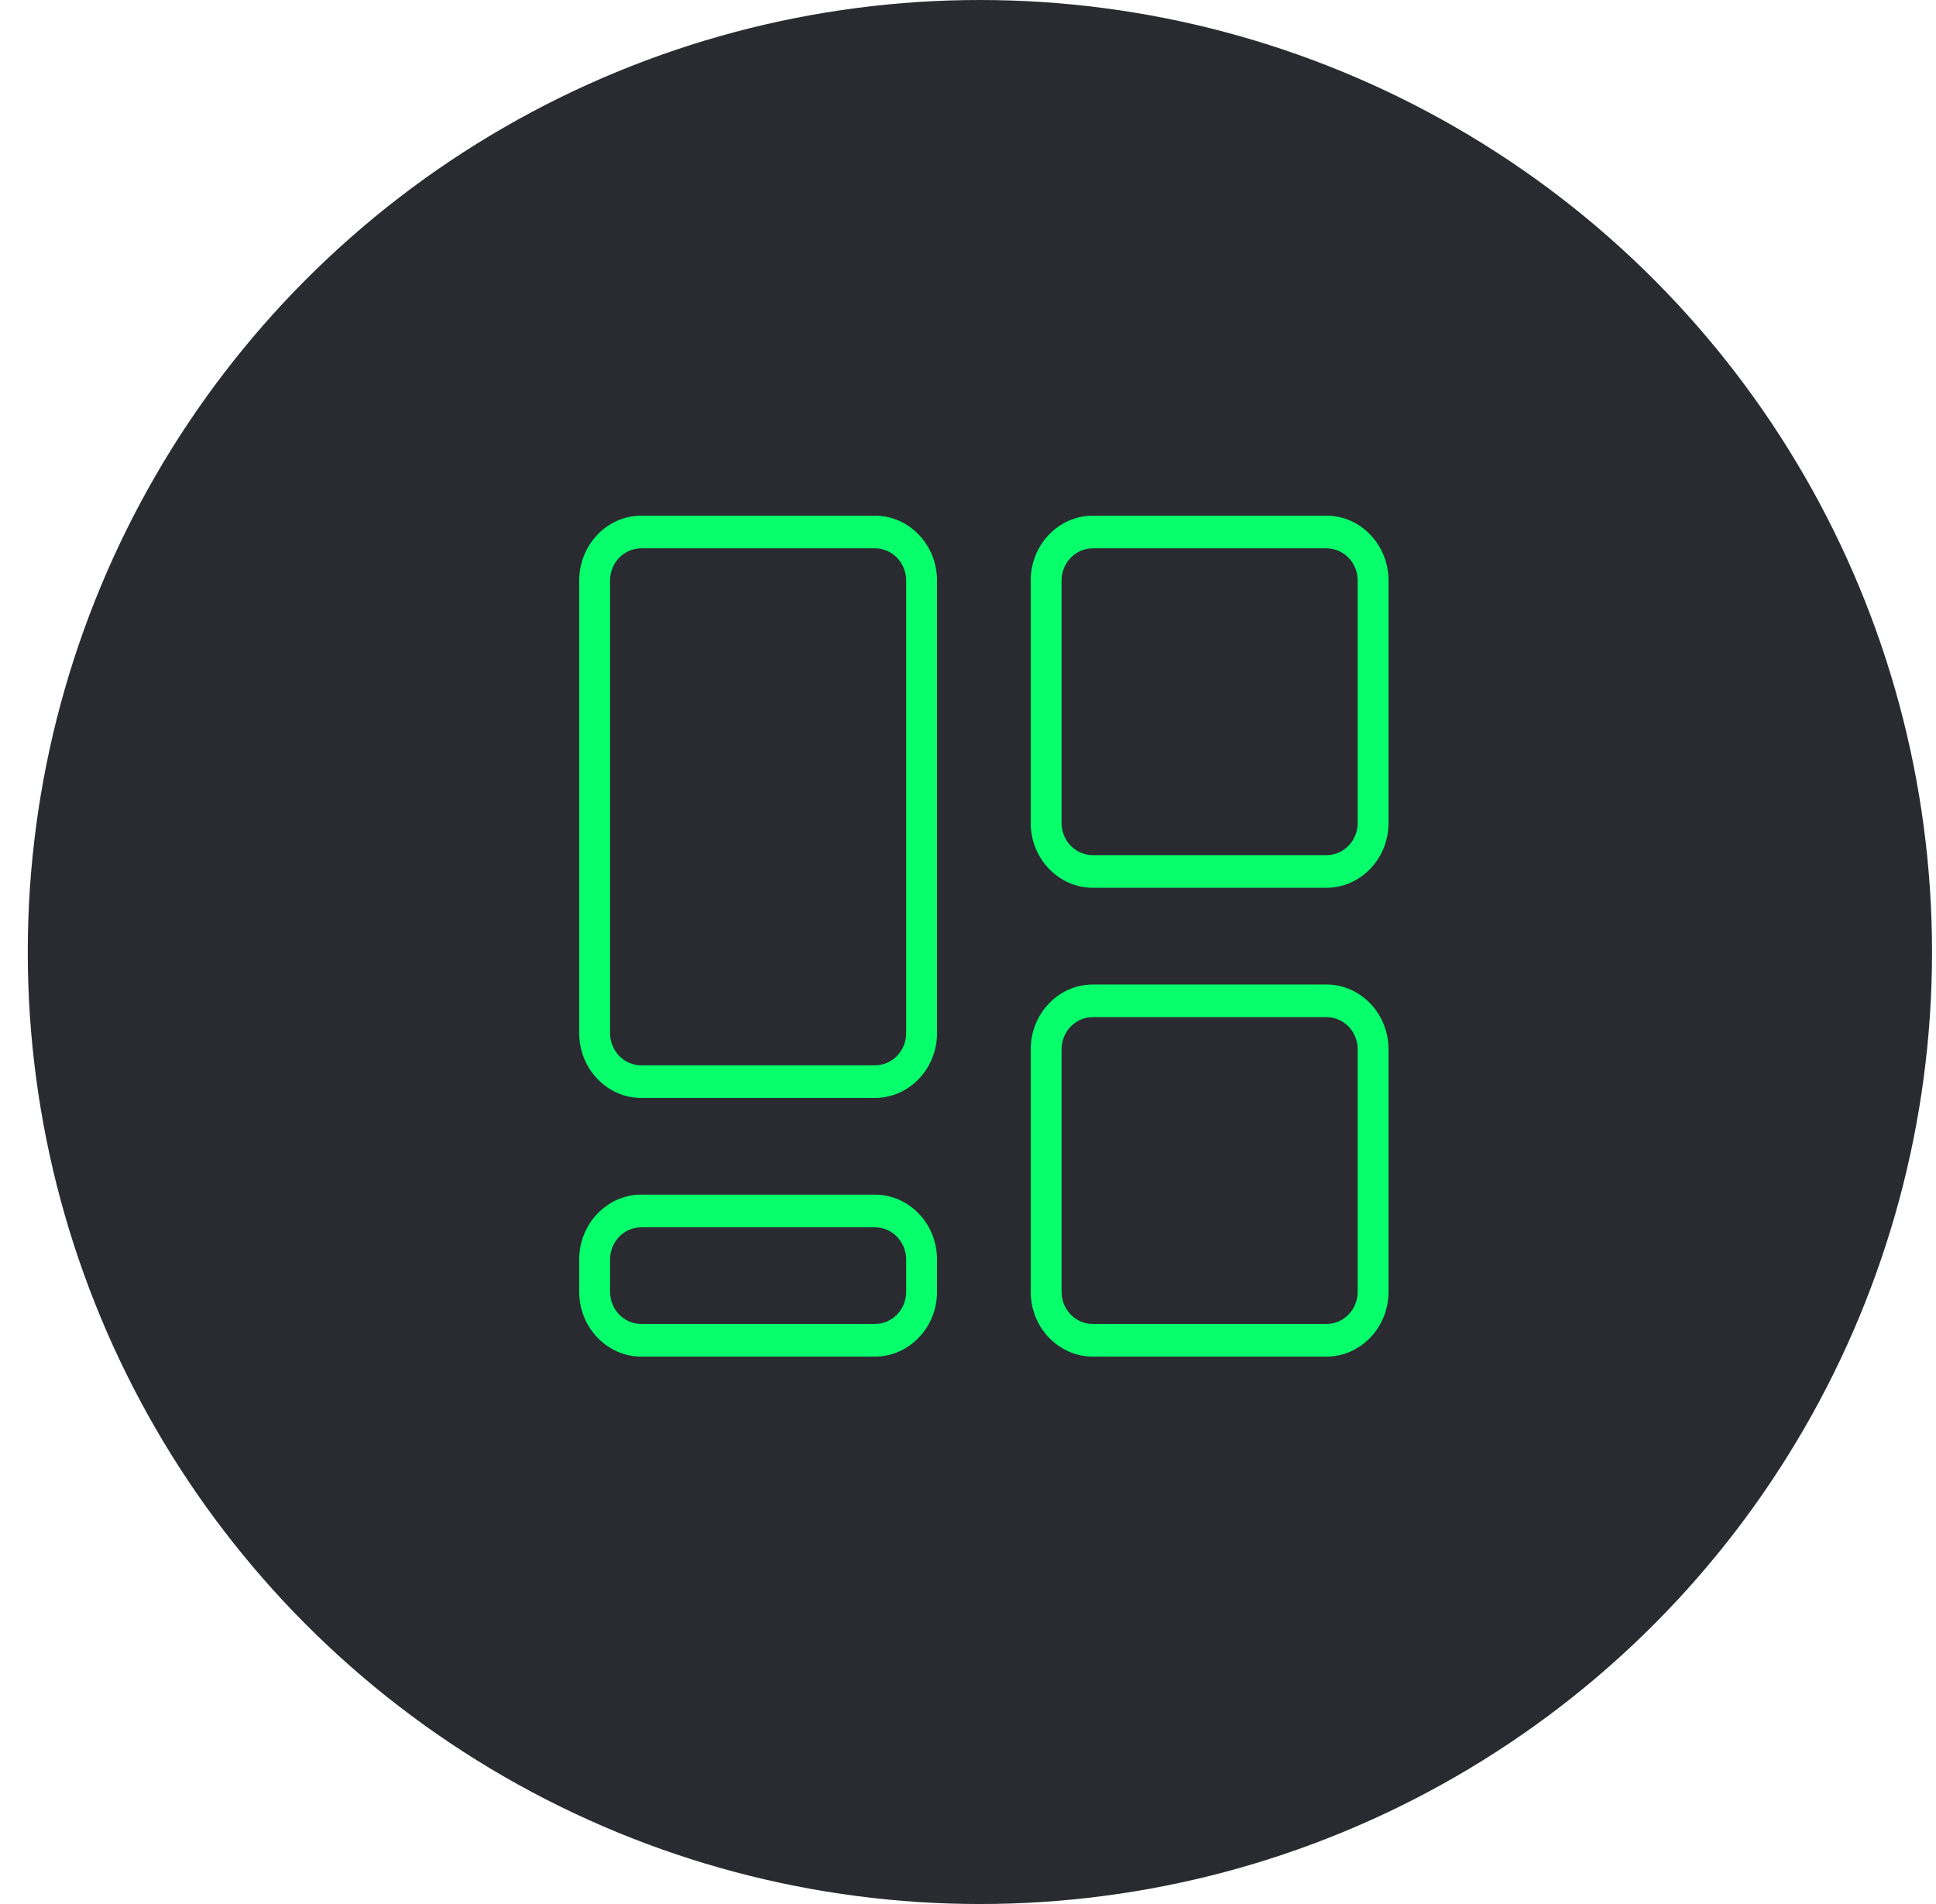
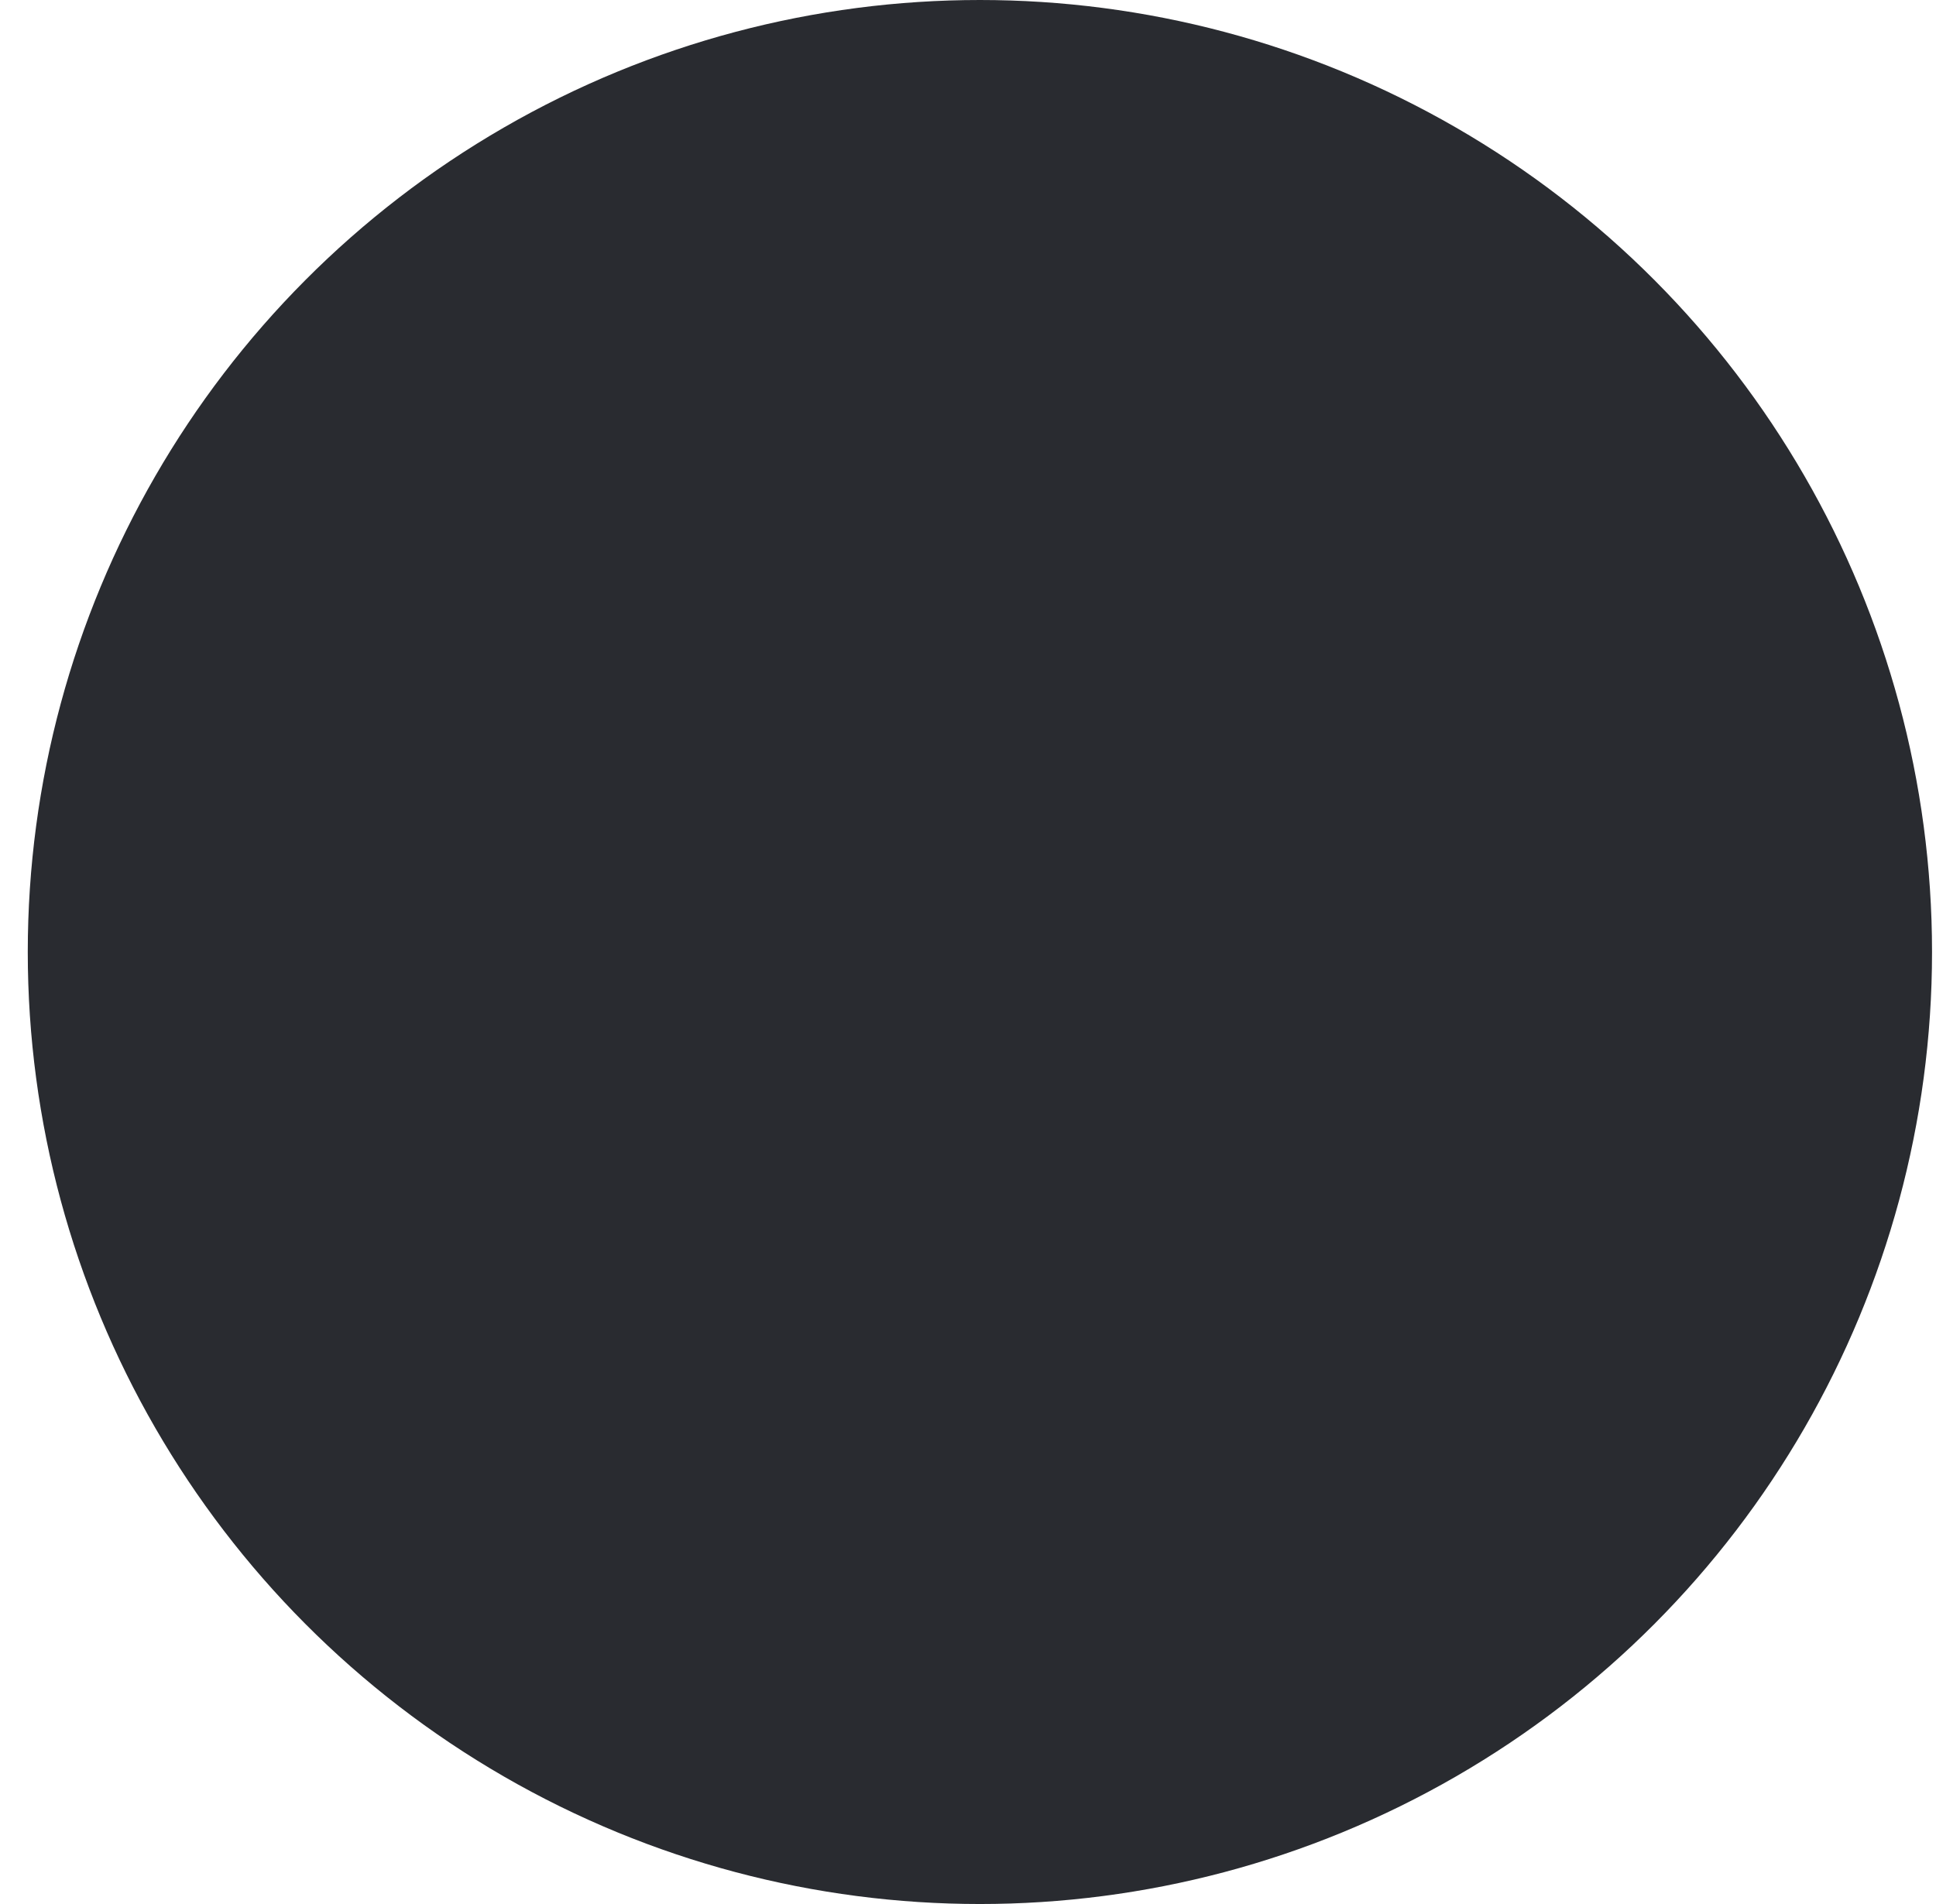
<svg xmlns="http://www.w3.org/2000/svg" width="61" height="60" viewBox="0 0 61 60" fill="none">
  <circle cx="30.875" cy="30" r="30" fill="#292B30" />
-   <path d="M27.566 43H20.207C18.991 43 18 41.971 18 40.708V39.689C18 38.425 18.991 37.396 20.207 37.396H27.566C28.783 37.396 29.774 38.425 29.774 39.689V40.708C29.774 41.971 28.783 43 27.566 43ZM20.207 38.925C19.8 38.925 19.472 39.266 19.472 39.689V40.708C19.472 41.13 19.8 41.472 20.207 41.472H27.566C27.973 41.472 28.302 41.13 28.302 40.708V39.689C28.302 39.266 27.973 38.925 27.566 38.925H20.207ZM27.566 34.849H20.207C18.991 34.849 18 33.82 18 32.557V18.293C18 17.029 18.991 16 20.207 16H27.566C28.783 16 29.774 17.029 29.774 18.293V32.557C29.774 33.82 28.783 34.849 27.566 34.849ZM20.207 17.529C19.8 17.529 19.472 17.87 19.472 18.293V32.557C19.472 32.98 19.8 33.321 20.207 33.321H27.566C27.973 33.321 28.302 32.98 28.302 32.557V18.293C28.302 17.87 27.973 17.529 27.566 17.529H20.207ZM41.792 28.226H34.434C33.217 28.226 32.226 27.197 32.226 25.934V18.292C32.226 17.029 33.217 16 34.434 16H41.792C43.009 16 44 17.029 44 18.292V25.934C44 27.197 43.009 28.226 41.792 28.226ZM34.434 17.529C34.027 17.529 33.698 17.87 33.698 18.293V25.934C33.698 26.357 34.027 26.698 34.434 26.698H41.792C42.2 26.698 42.528 26.357 42.528 25.934V18.293C42.528 17.87 42.2 17.529 41.792 17.529H34.434ZM41.792 43H34.434C33.217 43 32.226 41.971 32.226 40.708V33.066C32.226 31.803 33.217 30.774 34.434 30.774H41.792C43.009 30.774 44 31.803 44 33.066V40.708C44 41.971 43.009 43 41.792 43ZM34.434 32.302C34.027 32.302 33.698 32.644 33.698 33.066V40.708C33.698 41.131 34.027 41.472 34.434 41.472H41.792C42.2 41.472 42.528 41.131 42.528 40.708V33.066C42.528 32.644 42.2 32.302 41.792 32.302H34.434Z" fill="#07FF6B" stroke="#292B30" stroke-width="0.5" />
</svg>